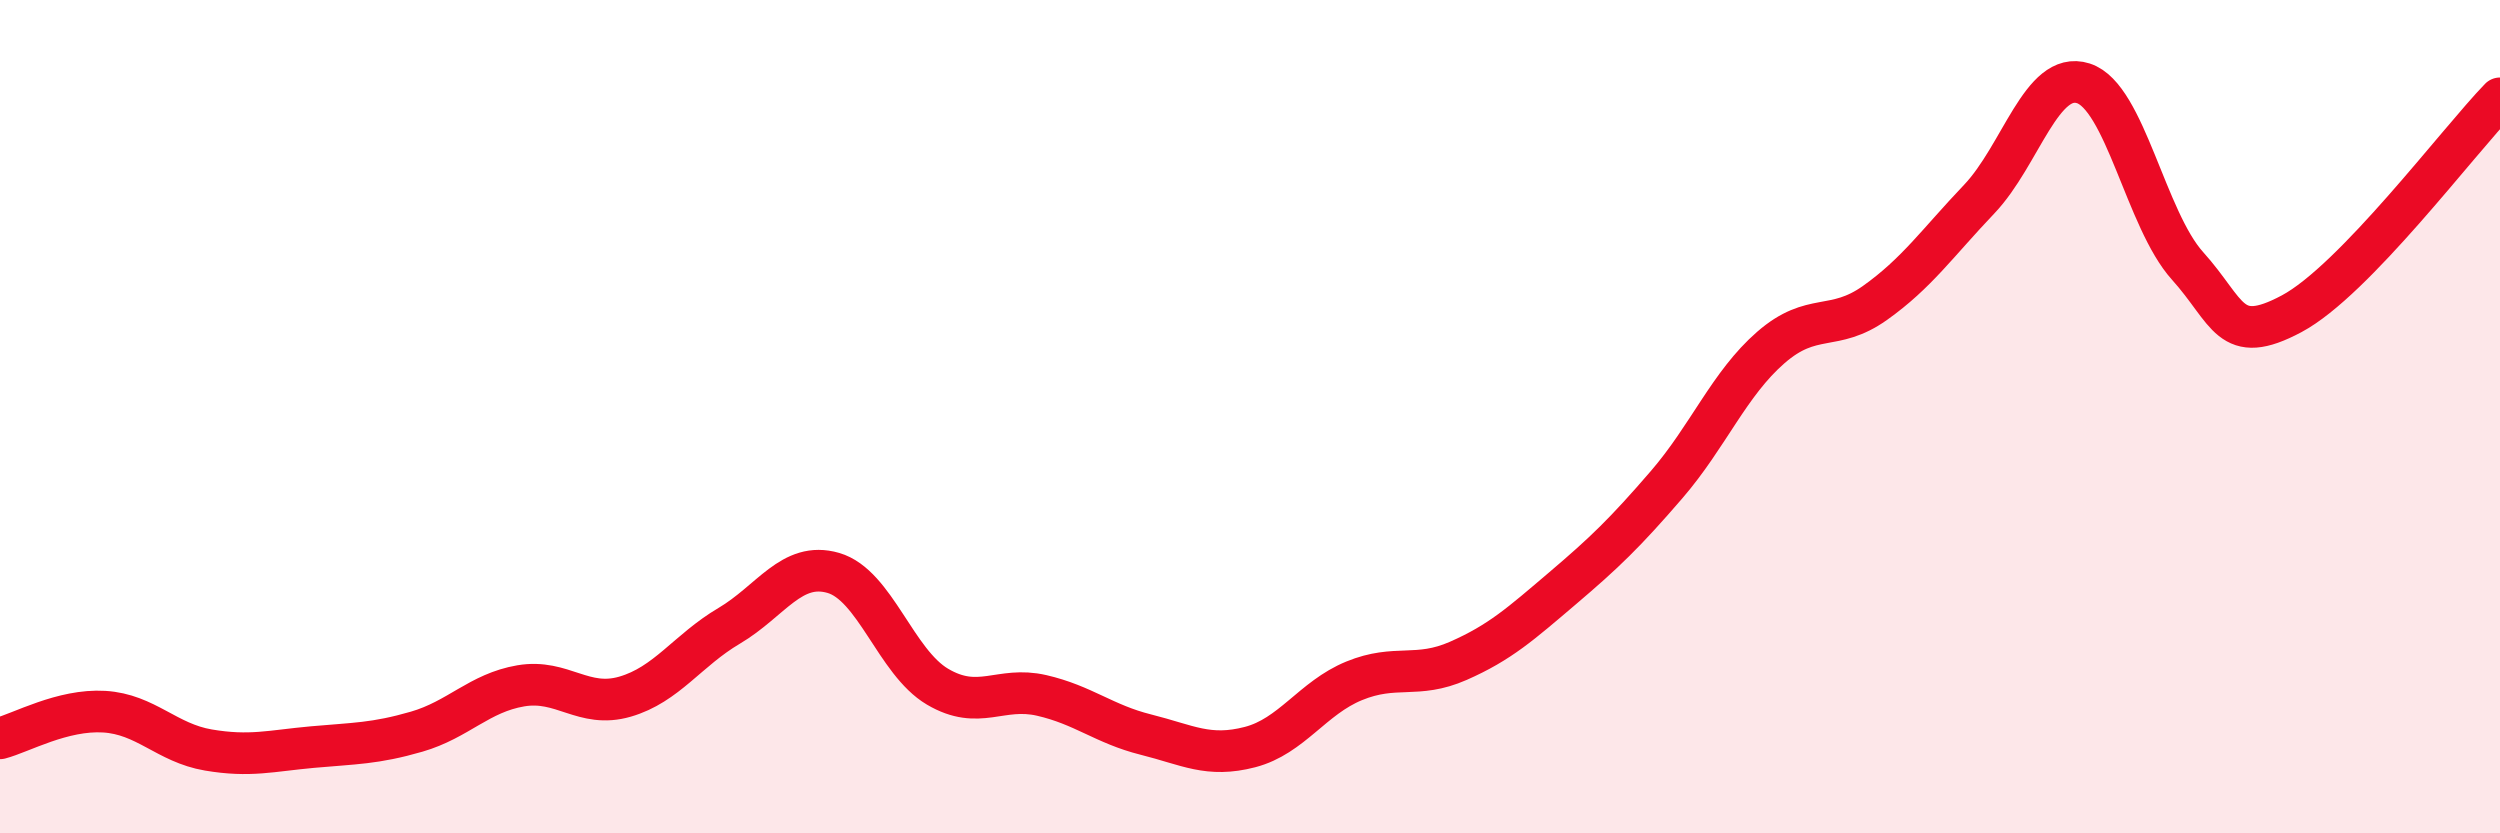
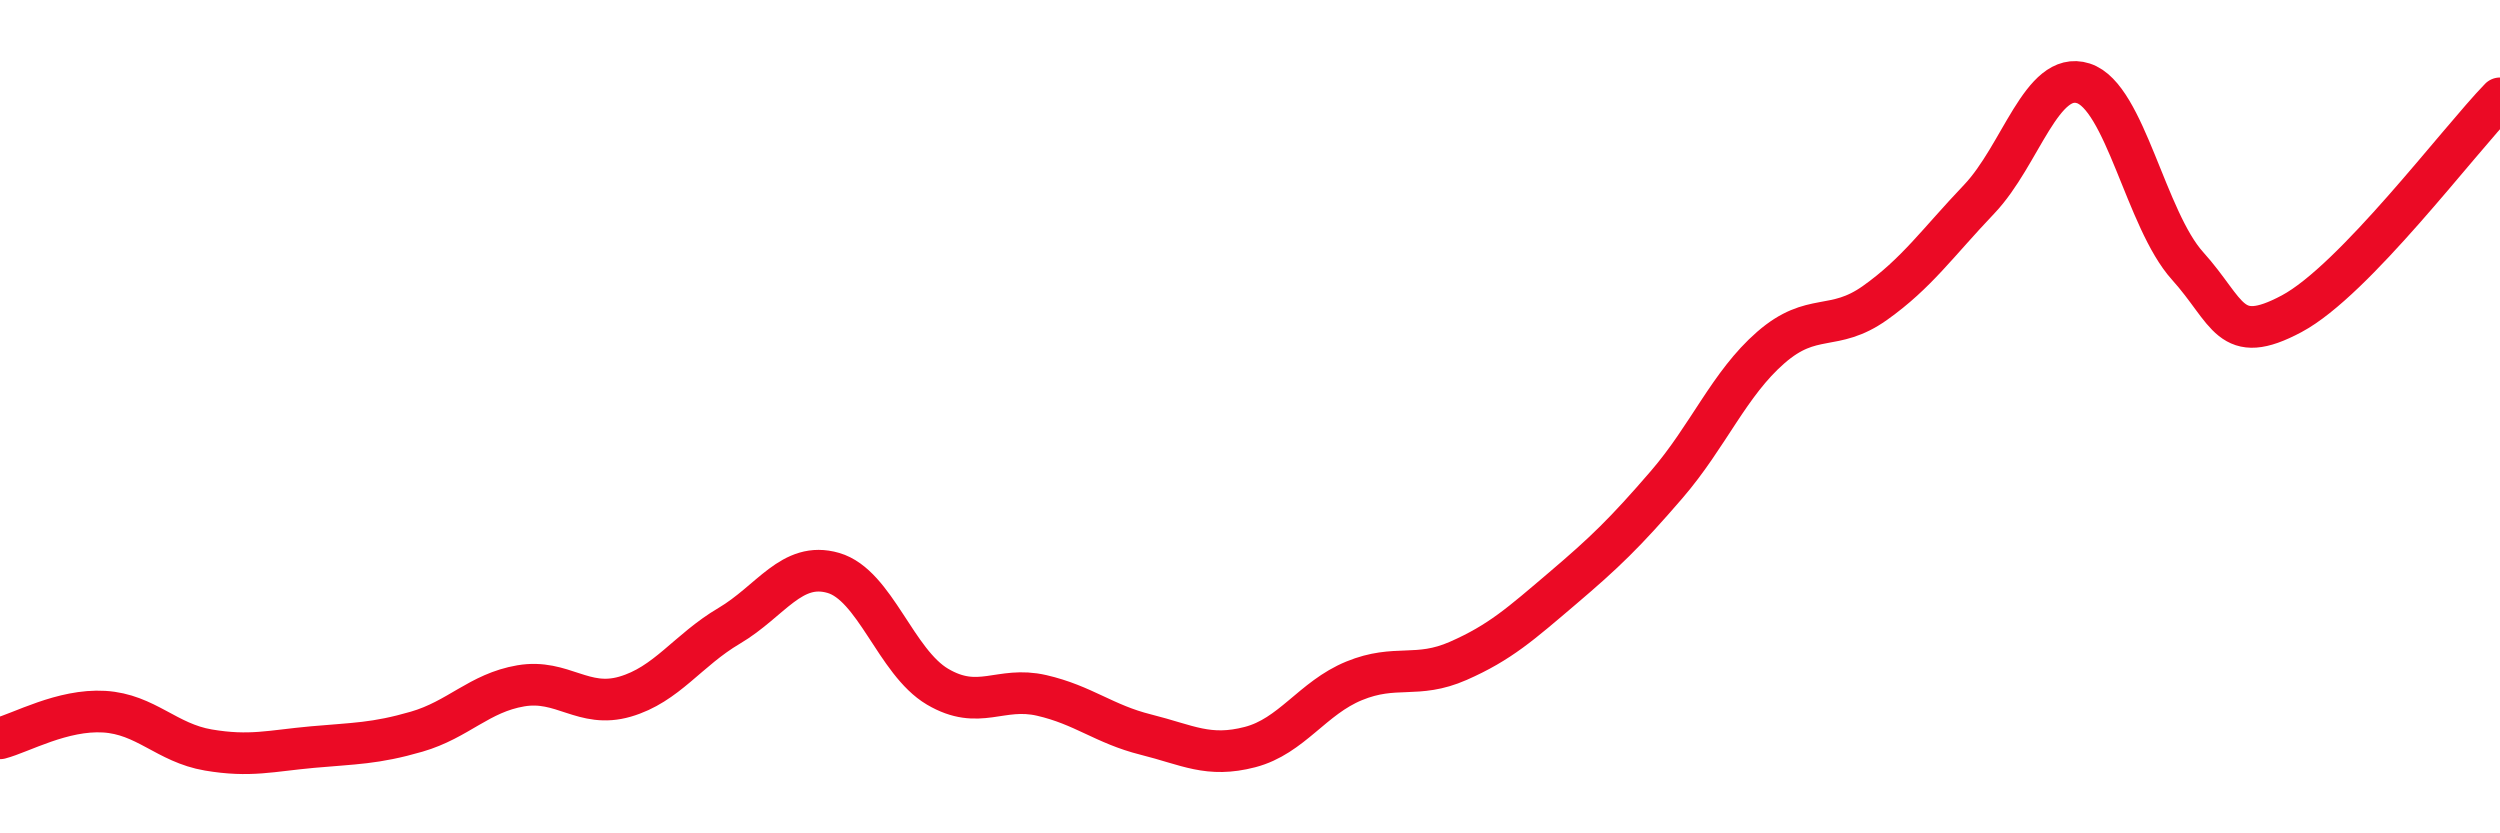
<svg xmlns="http://www.w3.org/2000/svg" width="60" height="20" viewBox="0 0 60 20">
-   <path d="M 0,17.72 C 0.5,17.59 1.5,17.02 2.5,17.08 C 3.5,17.14 4,17.83 5,18 C 6,18.17 6.5,18.02 7.5,17.93 C 8.5,17.84 9,17.85 10,17.56 C 11,17.27 11.5,16.63 12.5,16.46 C 13.5,16.29 14,17.01 15,16.72 C 16,16.43 16.5,15.61 17.5,15.02 C 18.5,14.43 19,13.46 20,13.75 C 21,14.04 21.5,15.89 22.5,16.48 C 23.5,17.07 24,16.46 25,16.69 C 26,16.92 26.5,17.38 27.5,17.63 C 28.5,17.88 29,18.19 30,17.93 C 31,17.67 31.5,16.75 32.5,16.34 C 33.5,15.93 34,16.3 35,15.86 C 36,15.42 36.5,14.97 37.5,14.12 C 38.5,13.27 39,12.79 40,11.63 C 41,10.47 41.5,9.21 42.5,8.34 C 43.5,7.47 44,7.98 45,7.27 C 46,6.56 46.5,5.83 47.5,4.78 C 48.5,3.73 49,1.68 50,2 C 51,2.32 51.5,5.27 52.5,6.38 C 53.5,7.49 53.5,8.33 55,7.53 C 56.5,6.73 59,3.39 60,2.36L60 20L0 20Z" fill="#EB0A25" opacity="0.1" stroke-linecap="round" stroke-linejoin="round" />
  <path d="M 0,17.72 C 0.5,17.59 1.5,17.02 2.5,17.08 C 3.5,17.14 4,17.83 5,18 C 6,18.17 6.5,18.02 7.5,17.93 C 8.5,17.84 9,17.85 10,17.56 C 11,17.27 11.5,16.63 12.5,16.46 C 13.5,16.29 14,17.01 15,16.72 C 16,16.43 16.5,15.61 17.5,15.02 C 18.5,14.43 19,13.46 20,13.75 C 21,14.04 21.5,15.89 22.5,16.48 C 23.5,17.07 24,16.46 25,16.69 C 26,16.92 26.5,17.38 27.5,17.63 C 28.5,17.88 29,18.19 30,17.93 C 31,17.67 31.5,16.75 32.5,16.34 C 33.5,15.93 34,16.3 35,15.86 C 36,15.42 36.5,14.97 37.5,14.12 C 38.5,13.27 39,12.79 40,11.63 C 41,10.47 41.5,9.21 42.5,8.34 C 43.5,7.47 44,7.98 45,7.27 C 46,6.56 46.5,5.83 47.5,4.78 C 48.5,3.73 49,1.68 50,2 C 51,2.32 51.5,5.27 52.5,6.38 C 53.5,7.49 53.5,8.33 55,7.53 C 56.5,6.73 59,3.39 60,2.36" stroke="#EB0A25" stroke-width="1" fill="none" stroke-linecap="round" stroke-linejoin="round" />
</svg>